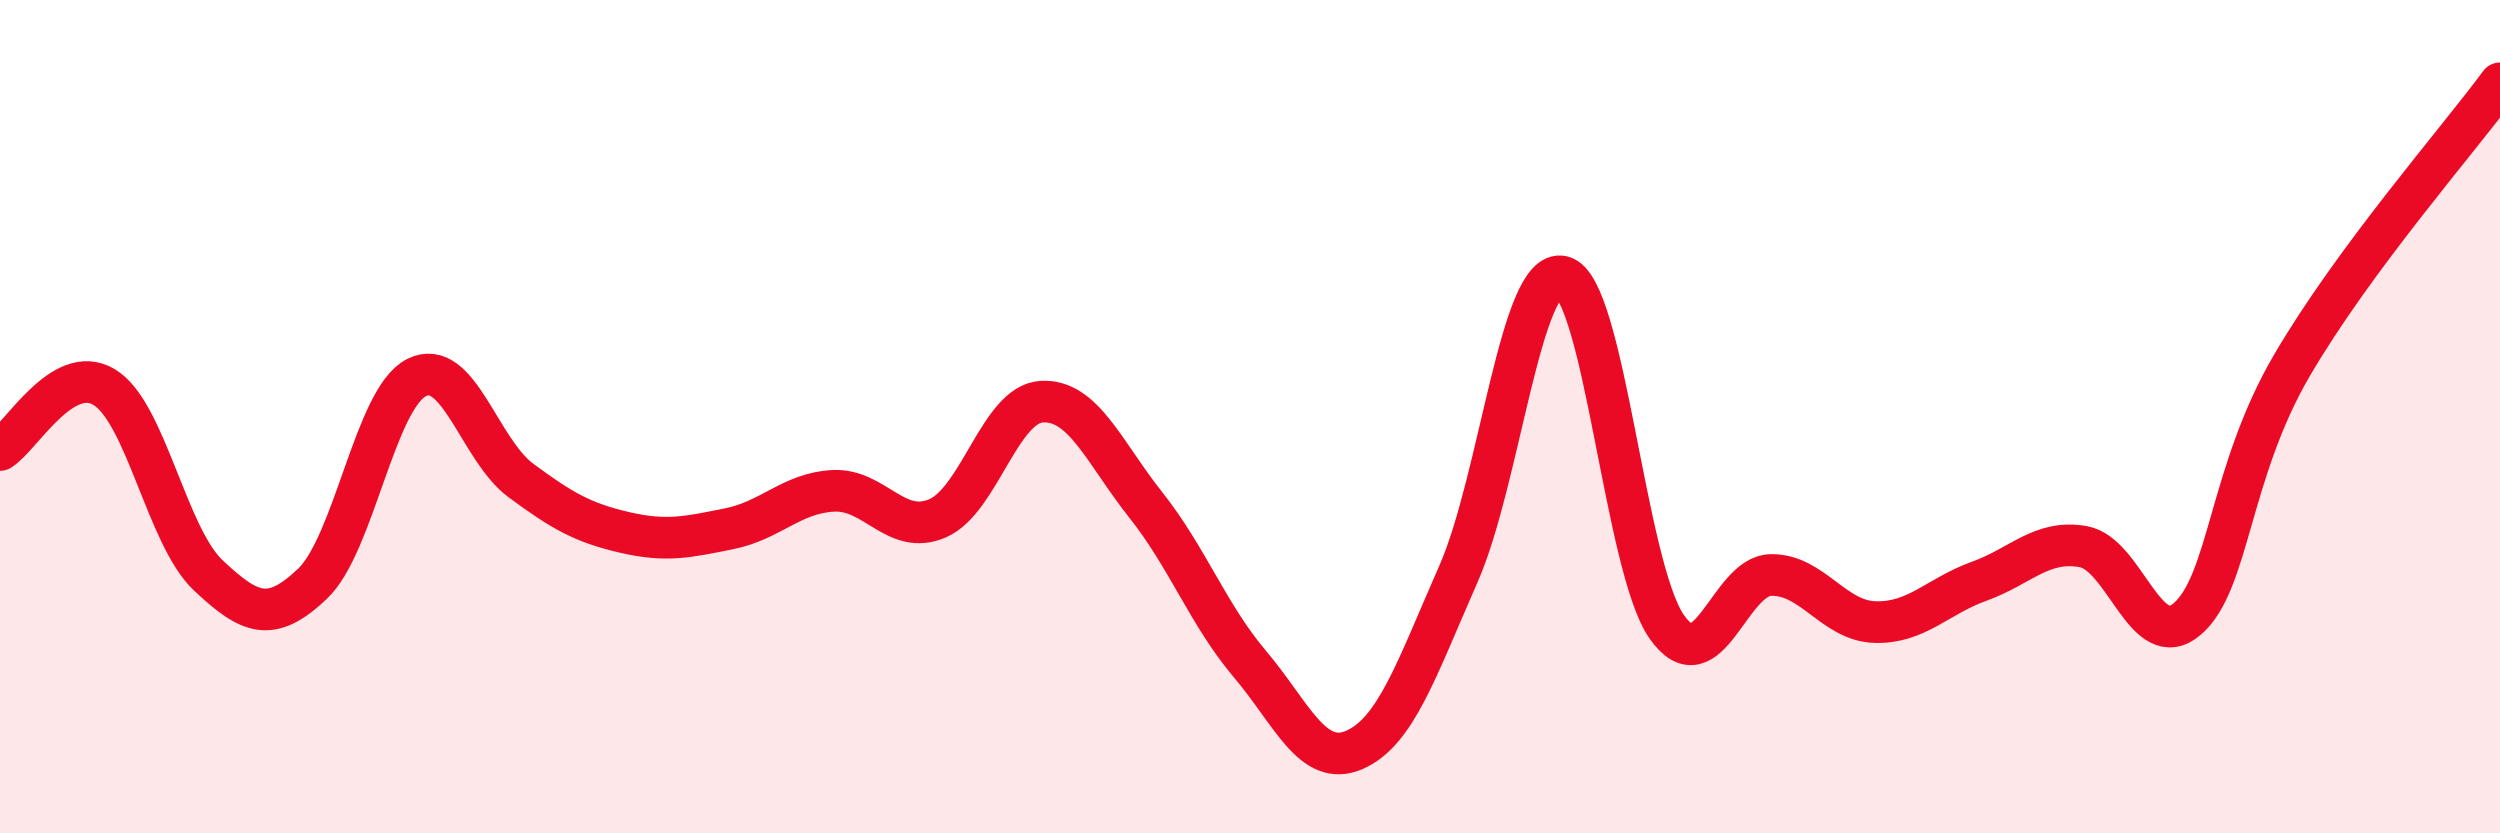
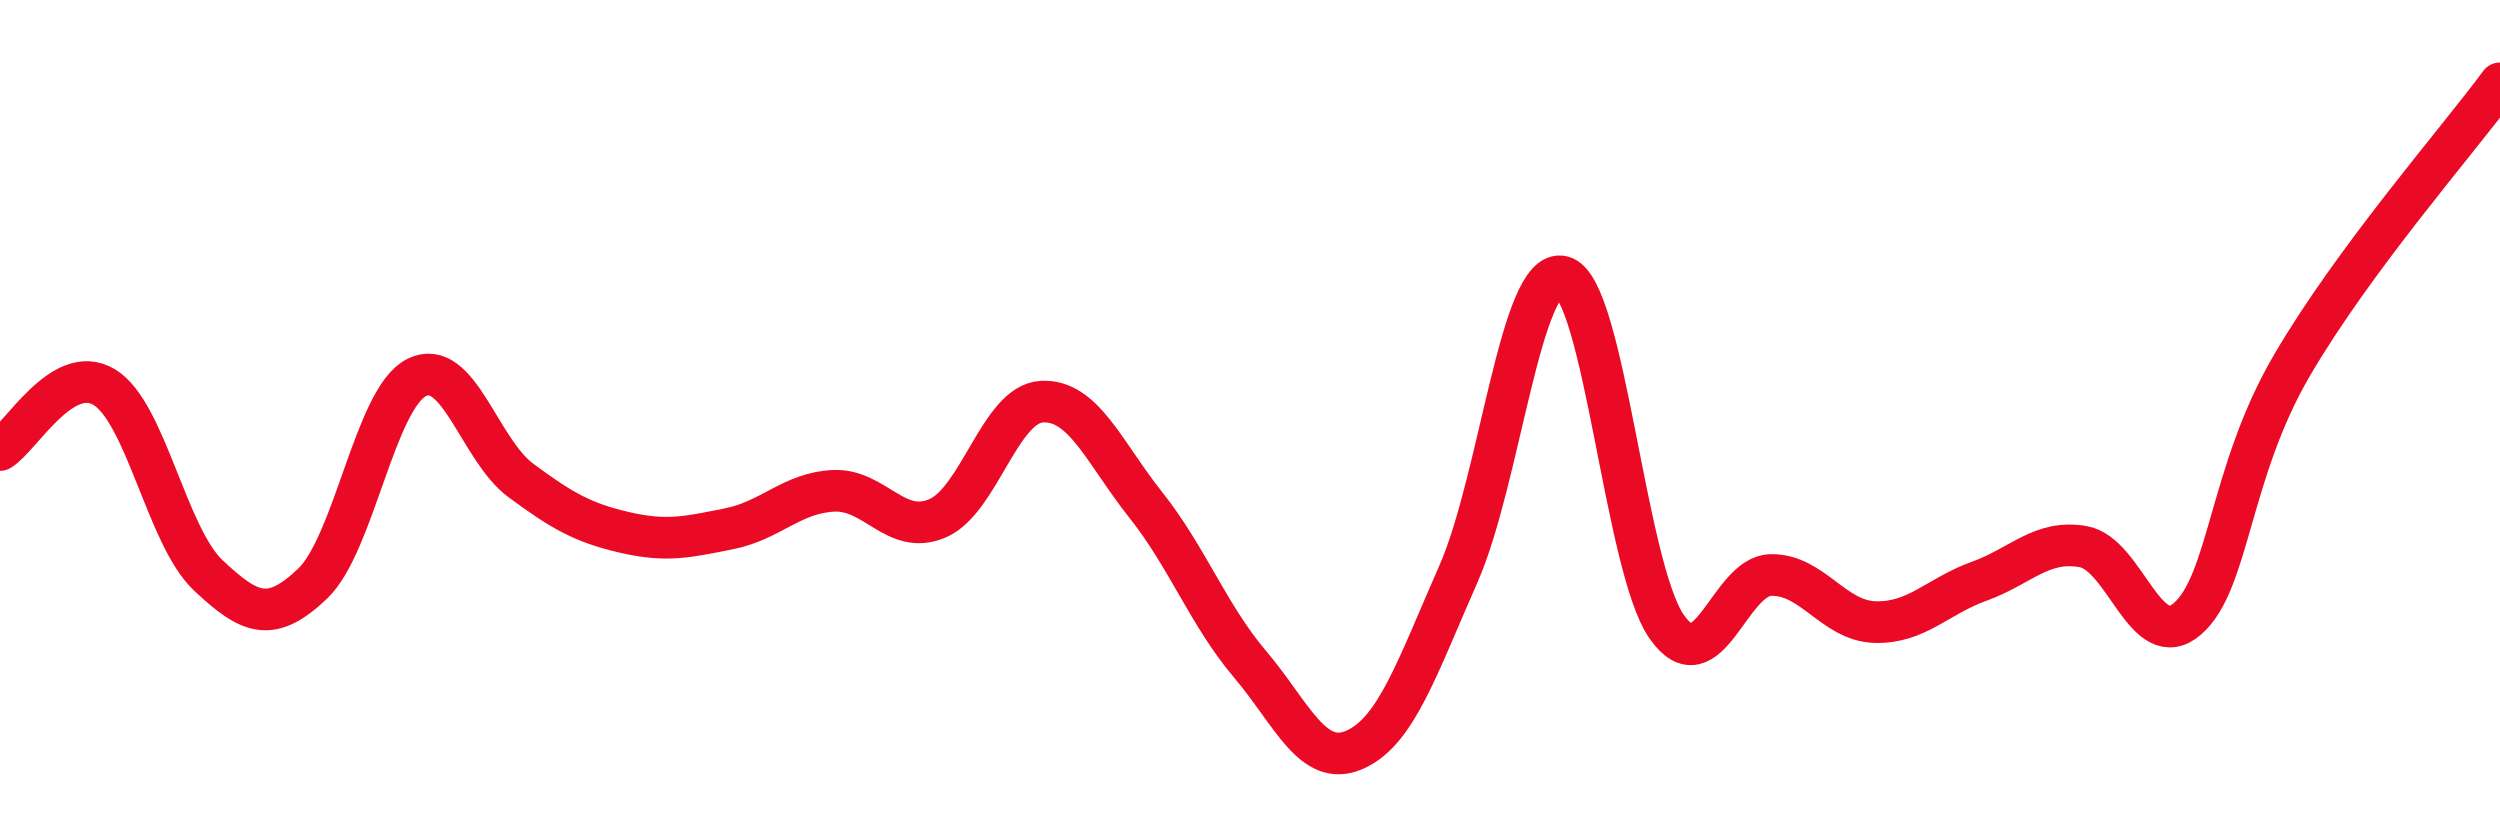
<svg xmlns="http://www.w3.org/2000/svg" width="60" height="20" viewBox="0 0 60 20">
-   <path d="M 0,10.8 C 0.5,10.5 1.5,8.69 2.5,9.29 C 3.5,9.89 4,12.87 5,13.81 C 6,14.75 6.5,14.96 7.5,14.01 C 8.5,13.06 9,9.56 10,9.06 C 11,8.56 11.5,10.79 12.5,11.53 C 13.5,12.27 14,12.55 15,12.78 C 16,13.01 16.5,12.89 17.5,12.69 C 18.5,12.49 19,11.83 20,11.78 C 21,11.73 21.5,12.87 22.5,12.44 C 23.5,12.01 24,9.7 25,9.64 C 26,9.58 26.5,10.86 27.5,12.12 C 28.5,13.38 29,14.76 30,15.94 C 31,17.12 31.5,18.43 32.5,18 C 33.5,17.57 34,16.05 35,13.78 C 36,11.51 36.5,6.39 37.5,6.64 C 38.5,6.89 39,13.61 40,15.04 C 41,16.47 41.5,13.82 42.5,13.8 C 43.5,13.78 44,14.9 45,14.93 C 46,14.96 46.5,14.31 47.5,13.95 C 48.5,13.59 49,12.94 50,13.12 C 51,13.3 51.5,15.72 52.5,14.85 C 53.5,13.98 53.5,11.35 55,8.78 C 56.5,6.21 59,3.36 60,2L60 20L0 20Z" fill="#EB0A25" opacity="0.1" stroke-linecap="round" stroke-linejoin="round" />
  <path d="M 0,10.8 C 0.5,10.5 1.5,8.69 2.5,9.29 C 3.5,9.89 4,12.87 5,13.81 C 6,14.75 6.5,14.96 7.5,14.01 C 8.5,13.06 9,9.56 10,9.06 C 11,8.56 11.5,10.79 12.5,11.53 C 13.5,12.27 14,12.55 15,12.78 C 16,13.01 16.5,12.89 17.5,12.69 C 18.5,12.49 19,11.83 20,11.78 C 21,11.73 21.5,12.87 22.5,12.44 C 23.5,12.01 24,9.7 25,9.64 C 26,9.58 26.5,10.86 27.5,12.12 C 28.5,13.38 29,14.76 30,15.94 C 31,17.12 31.5,18.43 32.5,18 C 33.5,17.57 34,16.05 35,13.78 C 36,11.51 36.5,6.39 37.5,6.64 C 38.5,6.89 39,13.61 40,15.04 C 41,16.47 41.5,13.82 42.5,13.8 C 43.5,13.78 44,14.9 45,14.93 C 46,14.96 46.5,14.31 47.5,13.95 C 48.5,13.59 49,12.94 50,13.12 C 51,13.3 51.5,15.72 52.5,14.85 C 53.5,13.98 53.5,11.35 55,8.78 C 56.5,6.21 59,3.36 60,2" stroke="#EB0A25" stroke-width="1" fill="none" stroke-linecap="round" stroke-linejoin="round" />
</svg>